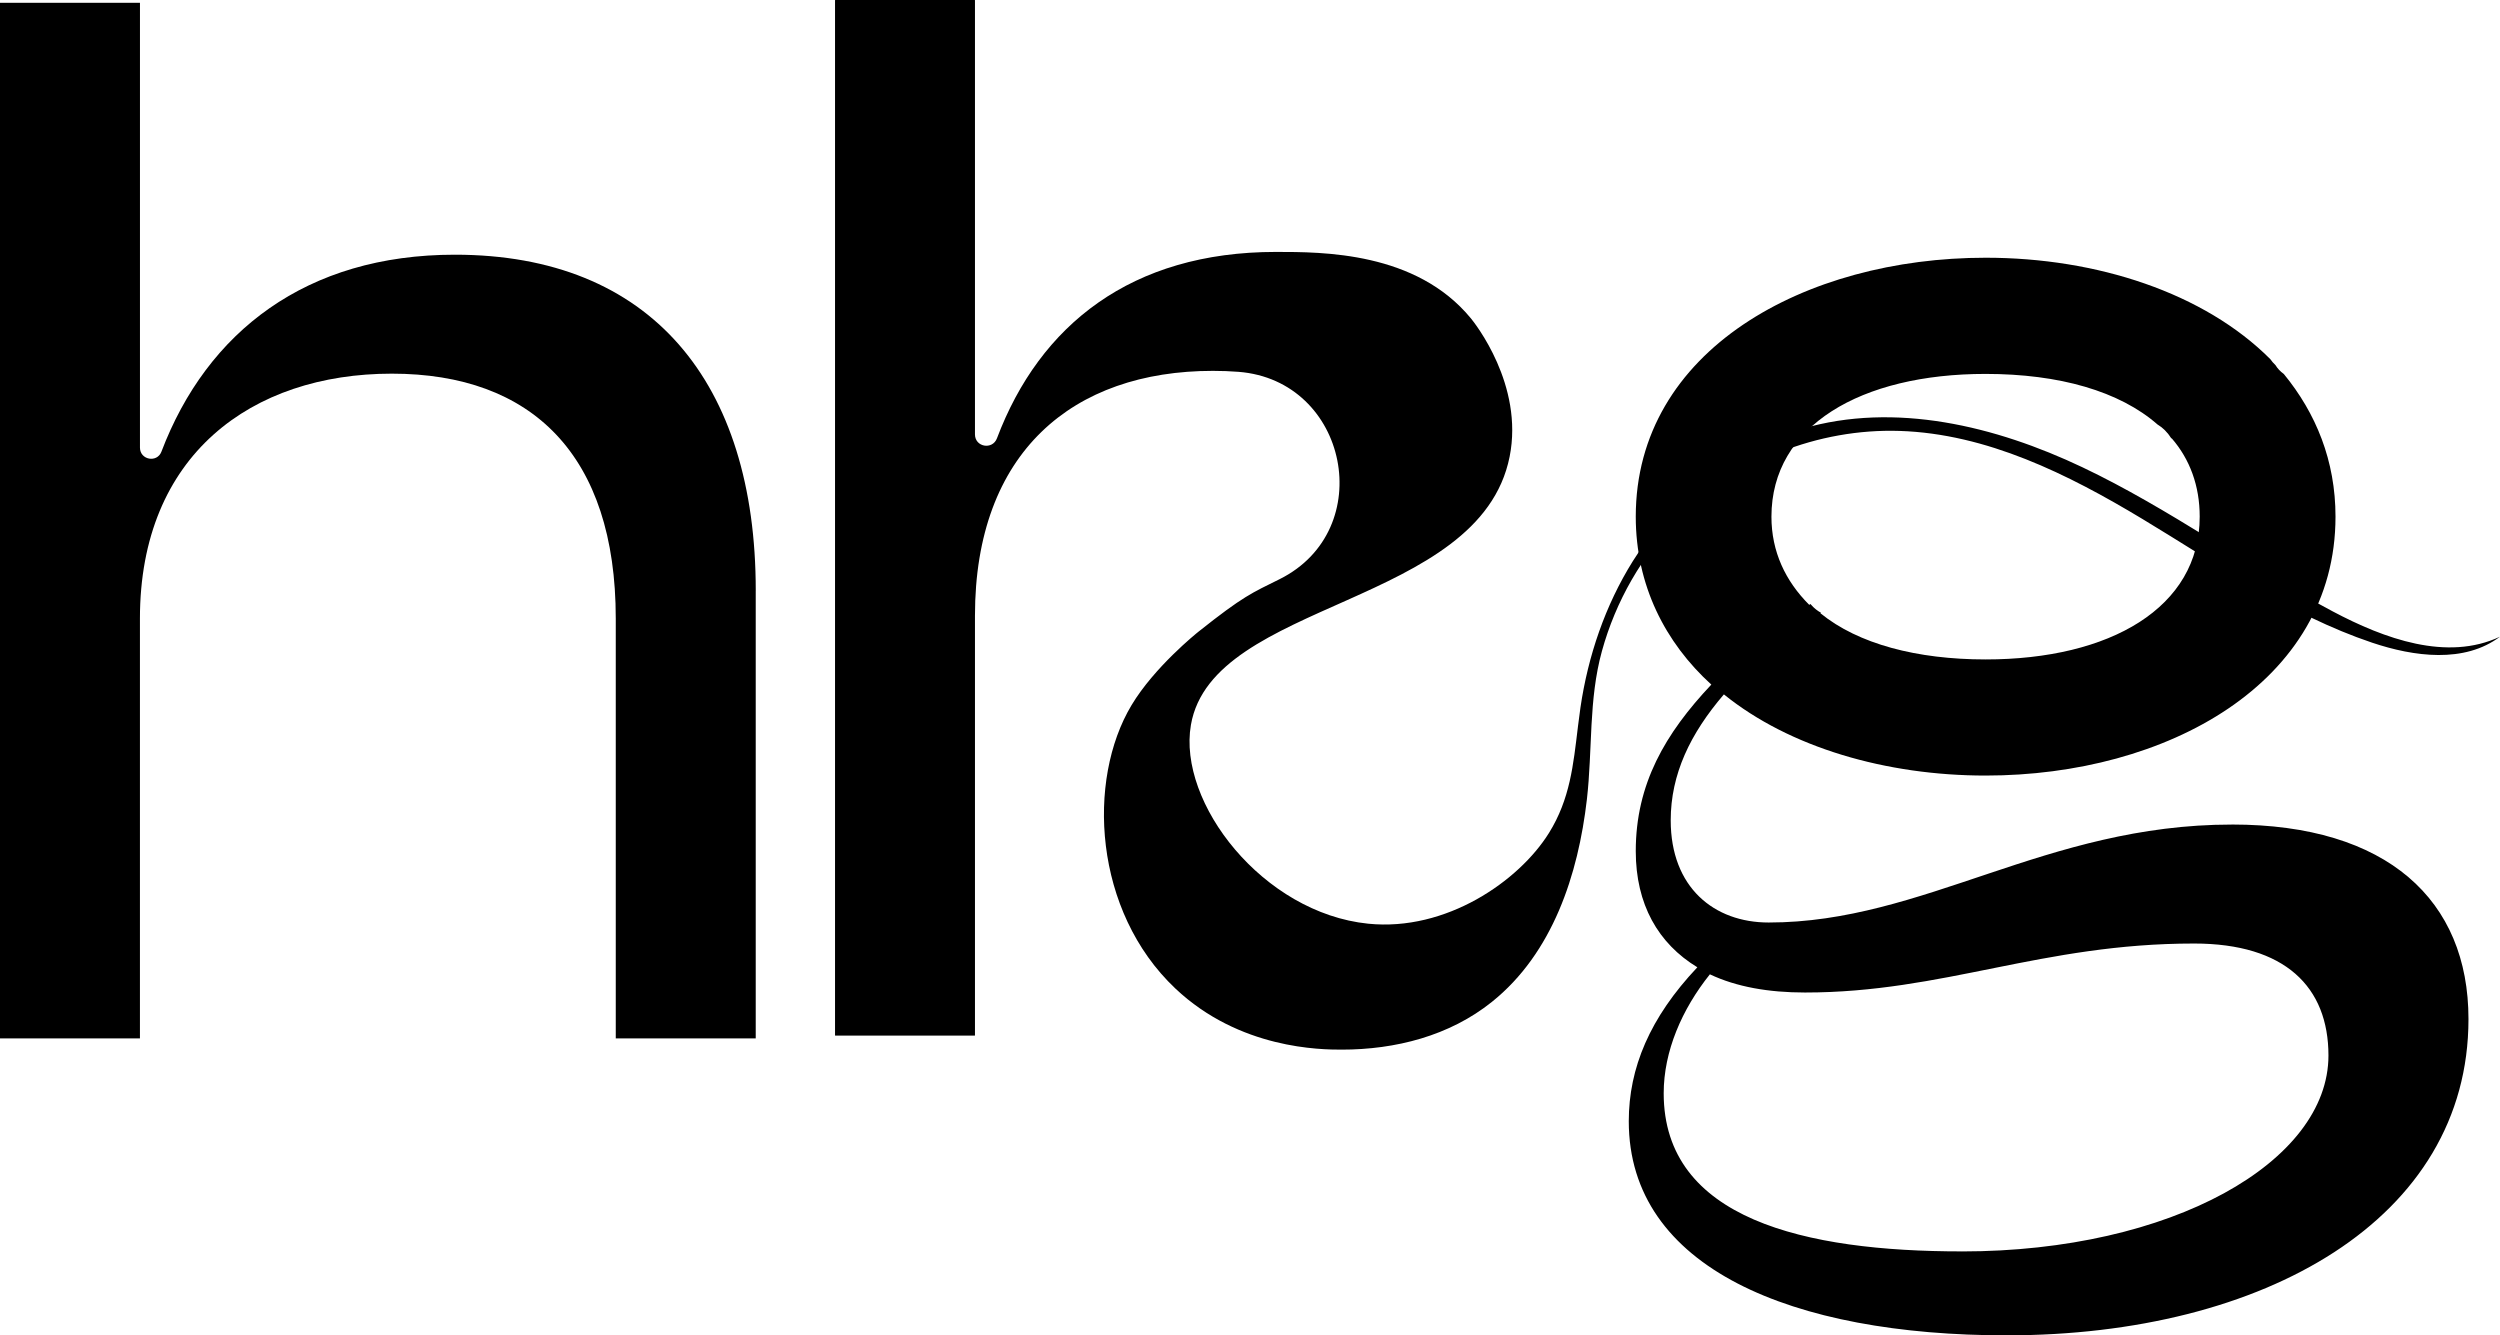
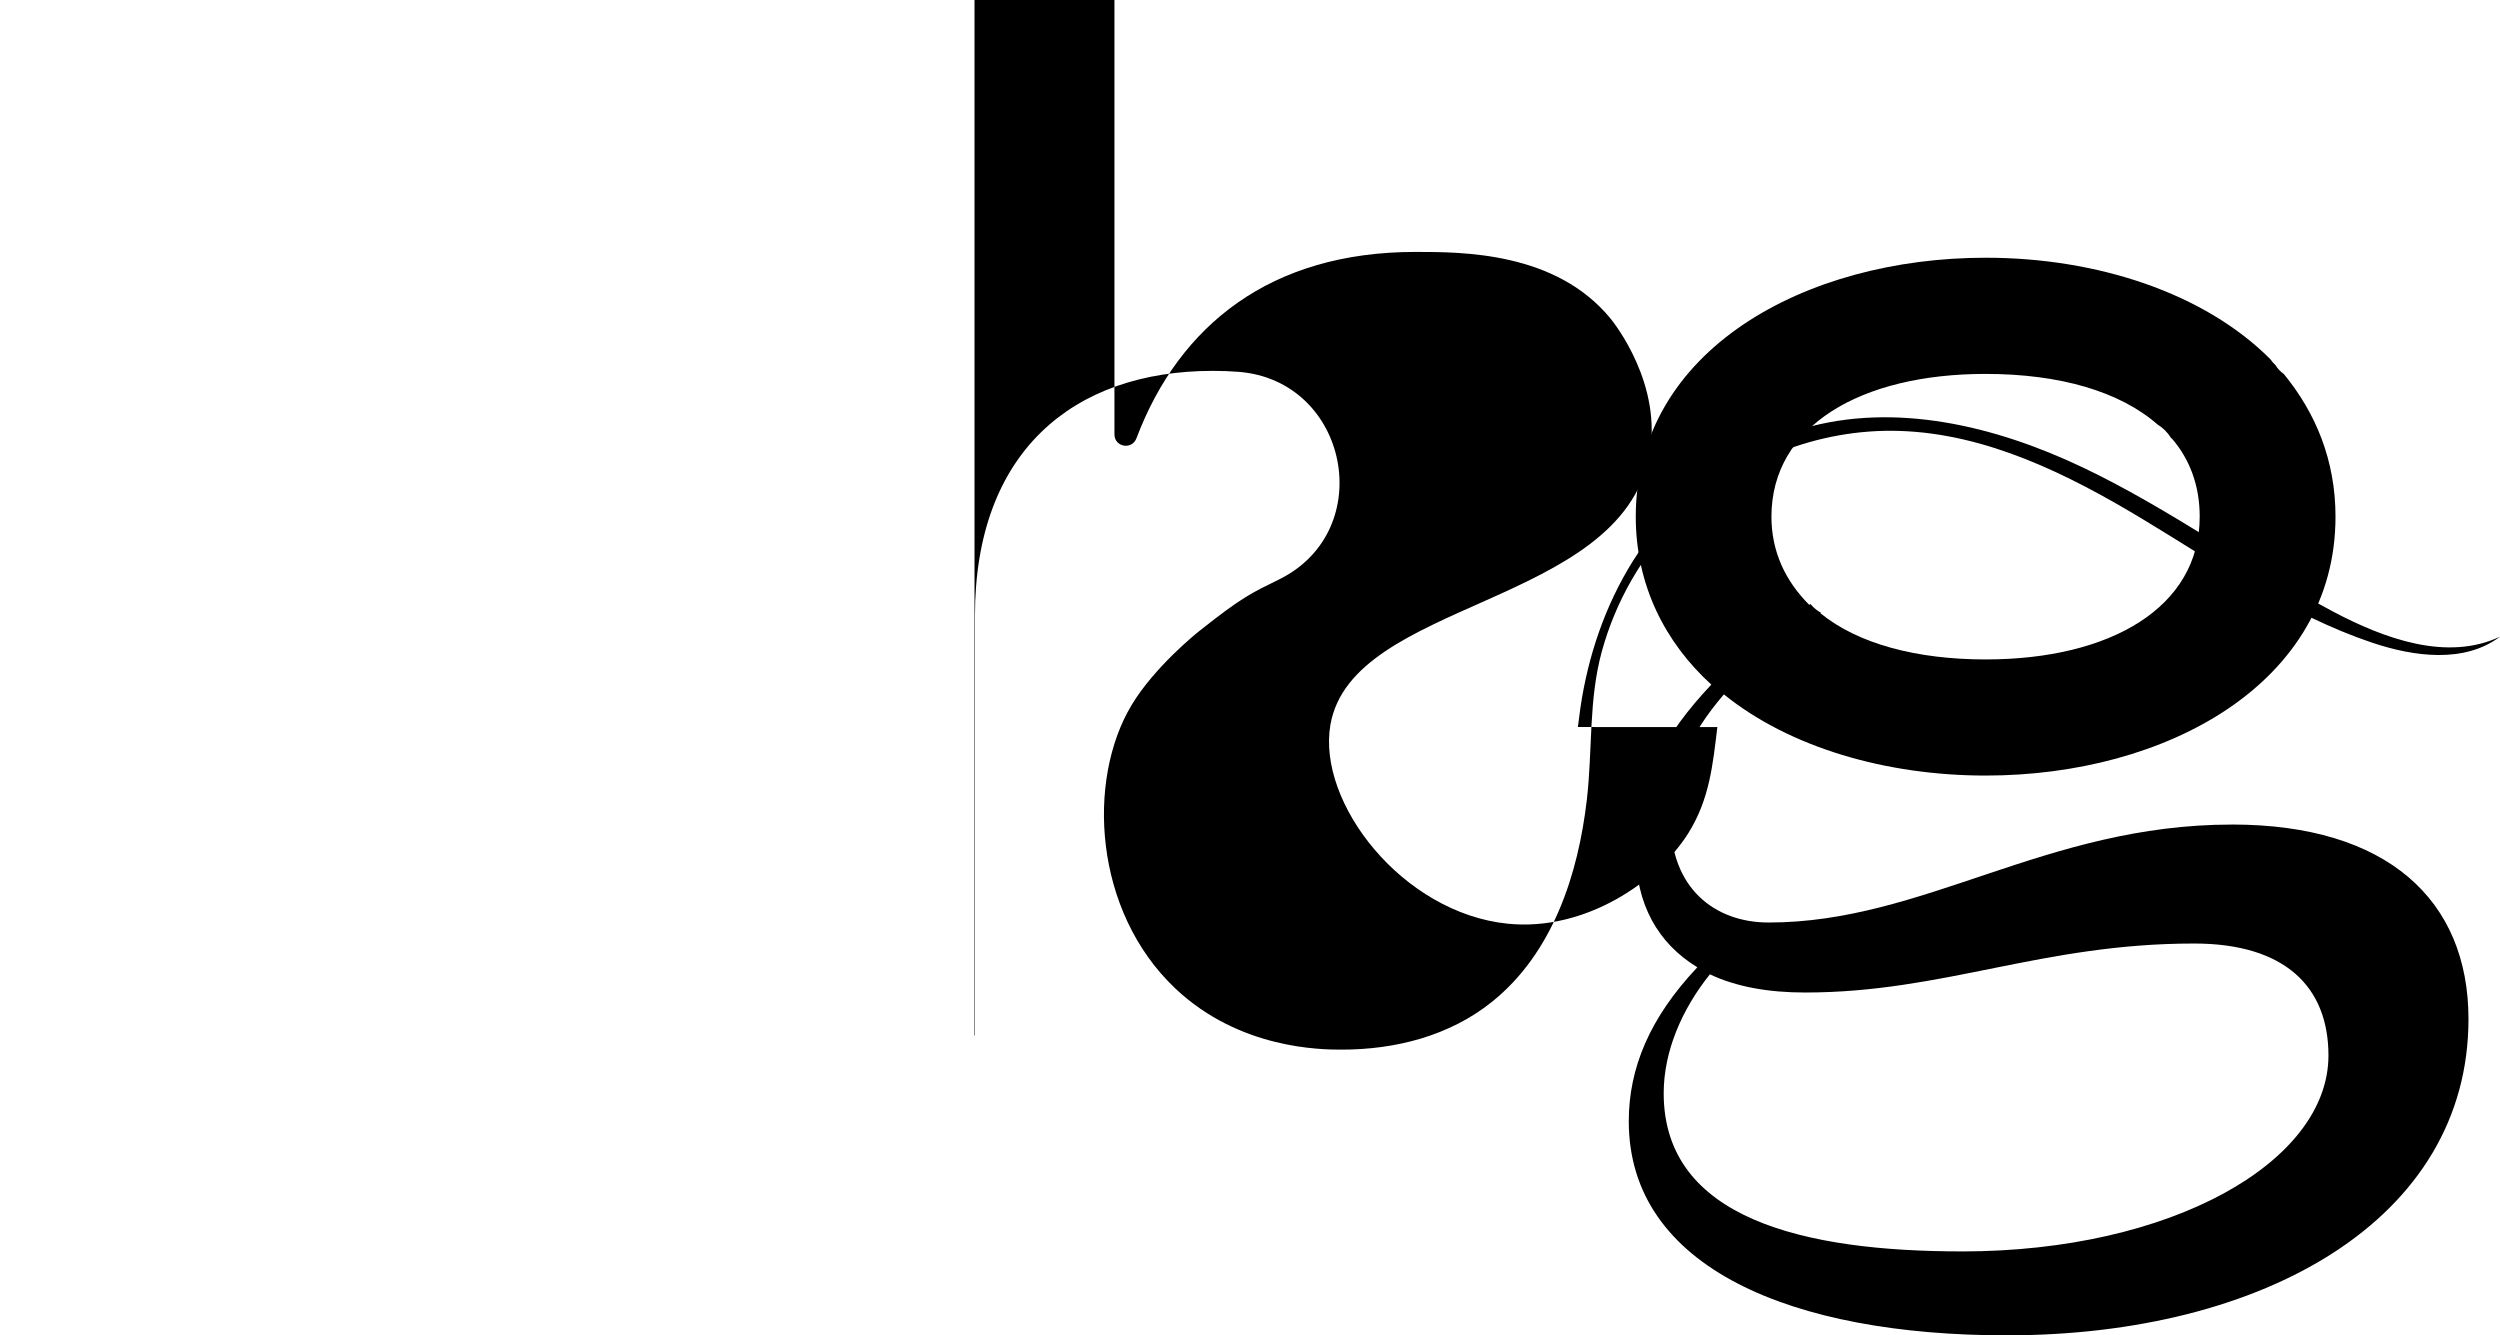
<svg xmlns="http://www.w3.org/2000/svg" id="Layer_2" viewBox="0 0 883.29 471.81">
  <g id="_1500_x_1500_px_Logo_1">
    <g id="Text">
-       <path d="m267.01,208.66v158.23h-49.45v-148.34c0-57.85-29.67-86.53-79.12-86.53s-89,28.68-89,86.53v148.34H0V.98h49.45v157.18c0,4.34,6.03,5.48,7.58,1.43,16.14-42.47,51.26-69.6,103.68-69.6,69.23,0,106.31,45,106.31,118.67Z" />
-       <path d="m557.49,256.87c.28-2.27.57-4.56.91-6.89,2.68-18.24,8.73-36.07,18.52-51.74,13.72-21.97,35.04-39.51,59.91-46.78,32.67-9.55,68.16-.98,98.9,13.62,30.75,14.6,58.38,34.98,88.45,50.93,18.28,9.69,40.38,17.75,59.1,8.94-12.56,9.46-30.33,7.11-45.22,2.1-29.16-9.82-54.73-27.8-81.09-43.68-26.36-15.88-55.06-30.14-85.82-31.12-28.77-.92-57.73,10.54-78.08,30.91-12.91,12.92-22.24,29.31-27.09,46.9-4.74,17.19-3.29,34.85-5.31,52.39-3.06,26.48-12.04,54.28-33.56,71.53-15,12.03-34.1,16.87-53.08,16.87-7.16,0-36.04-.11-58.78-21.62-28.87-27.3-31.39-73.56-15.44-100.12,8.03-13.38,22.91-25.36,23.67-25.96,15.88-12.63,18.89-13.68,28.6-18.51,34.92-17.36,24.35-70.27-14.53-73.27-2.89-.22-5.89-.34-9.02-.34-49.45,0-84.06,28.68-84.06,86.53v148.26s-.04.08-.08.08h-49.28s-.08-.04-.08-.08V.08s.04-.08.08-.08h49.28s.08.04.08.08v153.4c0,4.49,6.19,5.57,7.77,1.38,15.15-40.11,47.56-65.85,98.54-65.85,16.56,0,49.56-.08,68.93,23.5,1.29,1.58,18.74,23.47,13.66,48.86-10.59,52.92-104.98,50.63-112.6,94.74-4.75,27.52,25.4,66.47,62.65,70.25,27.5,2.79,53.22-15.01,63.83-32.02,7.52-12.05,8.63-24.27,10.24-37.45Z" />
+       <path d="m557.49,256.87c.28-2.27.57-4.56.91-6.89,2.68-18.24,8.73-36.07,18.52-51.74,13.72-21.97,35.04-39.51,59.91-46.78,32.67-9.55,68.16-.98,98.9,13.62,30.75,14.6,58.38,34.98,88.45,50.93,18.28,9.69,40.38,17.75,59.1,8.94-12.56,9.46-30.33,7.11-45.22,2.1-29.16-9.82-54.73-27.8-81.09-43.68-26.36-15.88-55.06-30.14-85.82-31.12-28.77-.92-57.73,10.54-78.08,30.91-12.91,12.92-22.24,29.31-27.09,46.9-4.74,17.19-3.29,34.85-5.31,52.39-3.06,26.48-12.04,54.28-33.56,71.53-15,12.03-34.1,16.87-53.08,16.87-7.16,0-36.04-.11-58.78-21.62-28.87-27.3-31.39-73.56-15.44-100.12,8.03-13.38,22.91-25.36,23.67-25.96,15.88-12.63,18.89-13.68,28.6-18.51,34.92-17.36,24.35-70.27-14.53-73.27-2.89-.22-5.89-.34-9.02-.34-49.45,0-84.06,28.68-84.06,86.53v148.26s-.04.08-.08.08s-.08-.04-.08-.08V.08s.04-.08.08-.08h49.28s.08.04.08.08v153.4c0,4.49,6.19,5.57,7.77,1.38,15.15-40.11,47.56-65.85,98.54-65.85,16.56,0,49.56-.08,68.93,23.5,1.29,1.58,18.74,23.47,13.66,48.86-10.59,52.92-104.98,50.63-112.6,94.74-4.75,27.52,25.4,66.47,62.65,70.25,27.5,2.79,53.22-15.01,63.83-32.02,7.52-12.05,8.63-24.27,10.24-37.45Z" />
      <path d="m788.57,291.33c-65.76,0-108.78,34.61-163.67,34.61-19.28,0-34.61-12.36-34.61-36.1,0-16.32,6.92-30.66,18.79-44.5,23.24,18.79,57.36,28.68,92.47,28.68,63.79,0,123.62-32.63,123.62-91.48,0-19.76-6.91-36.56-18.26-50.4-1.28-.92-2.25-1.98-2.94-3.12-.73-.69-1.33-1.4-1.84-2.13-23.36-23.4-61.23-35.83-100.57-35.83-63.79,0-123.62,32.63-123.62,91.48,0,24.23,10.38,44.5,26.7,59.34-16.32,17.31-26.7,35.11-26.7,58.84,0,18.79,7.91,32.63,21.76,41.04-16.81,17.8-24.23,35.6-24.23,54.39,0,51.92,57.85,75.65,133.51,75.65,90.98,0,163.17-41.04,163.17-111.75,0-42.03-28.68-68.73-83.56-68.73Zm-87.03-159.22c26.03,0,47.33,6.12,60.76,17.88,1.83,1.09,3.49,2.7,4.89,4.92.04-.02.07-.04.11-.05,6.43,7.42,9.89,16.81,9.89,27.69,0,32.14-31.65,50.44-75.65,50.44-24.23,0-45-5.44-58.35-16.32.07-.05.15-.1.22-.15-1.25-.7-2.39-1.58-3.37-2.69-.13-.13-.24-.29-.37-.42-.14.1-.29.19-.44.29-8.41-8.41-13.35-18.79-13.35-31.15,0-32.14,31.65-50.44,75.65-50.44Zm-8.41,310.03c-55.38,0-105.32-11.37-105.32-55.87,0-14.83,6.43-29.67,16.32-42.03,9.39,4.45,20.77,6.43,33.62,6.43,48.95,0,83.57-17.31,137.46-17.31,32.14,0,47.47,15.33,47.47,39.56,0,37.58-55.38,69.23-129.55,69.23Z" />
    </g>
  </g>
</svg>